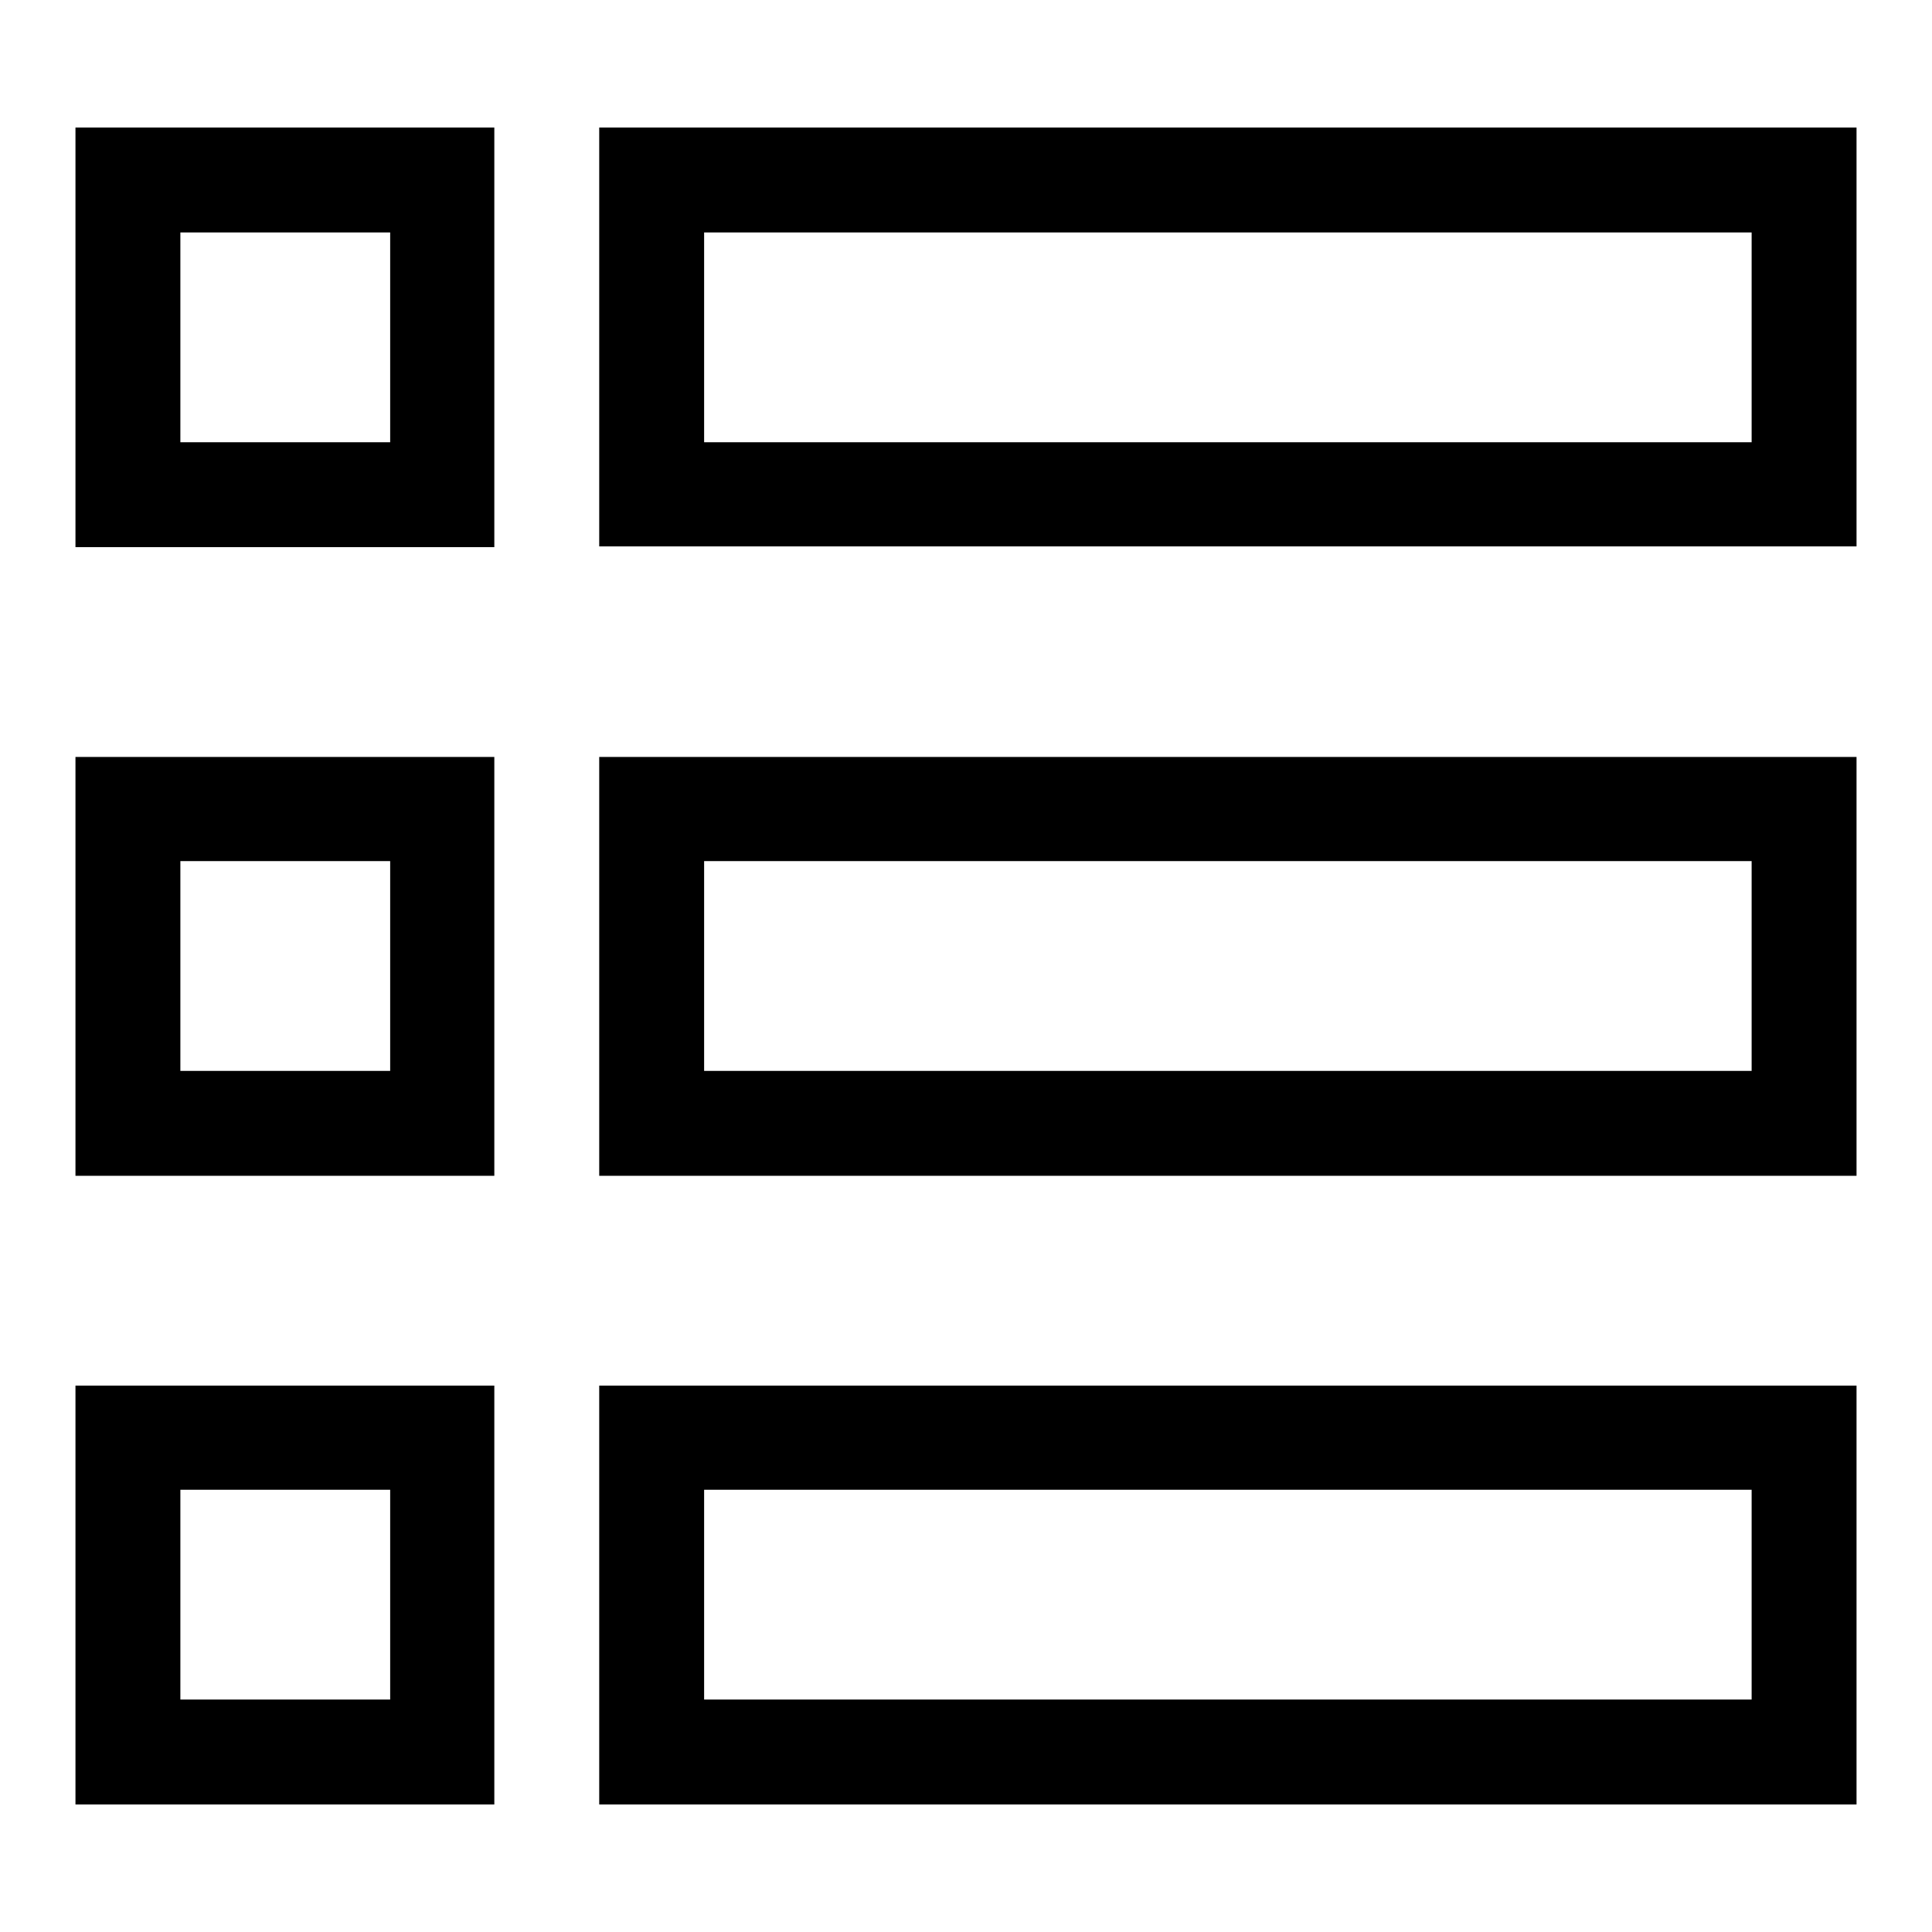
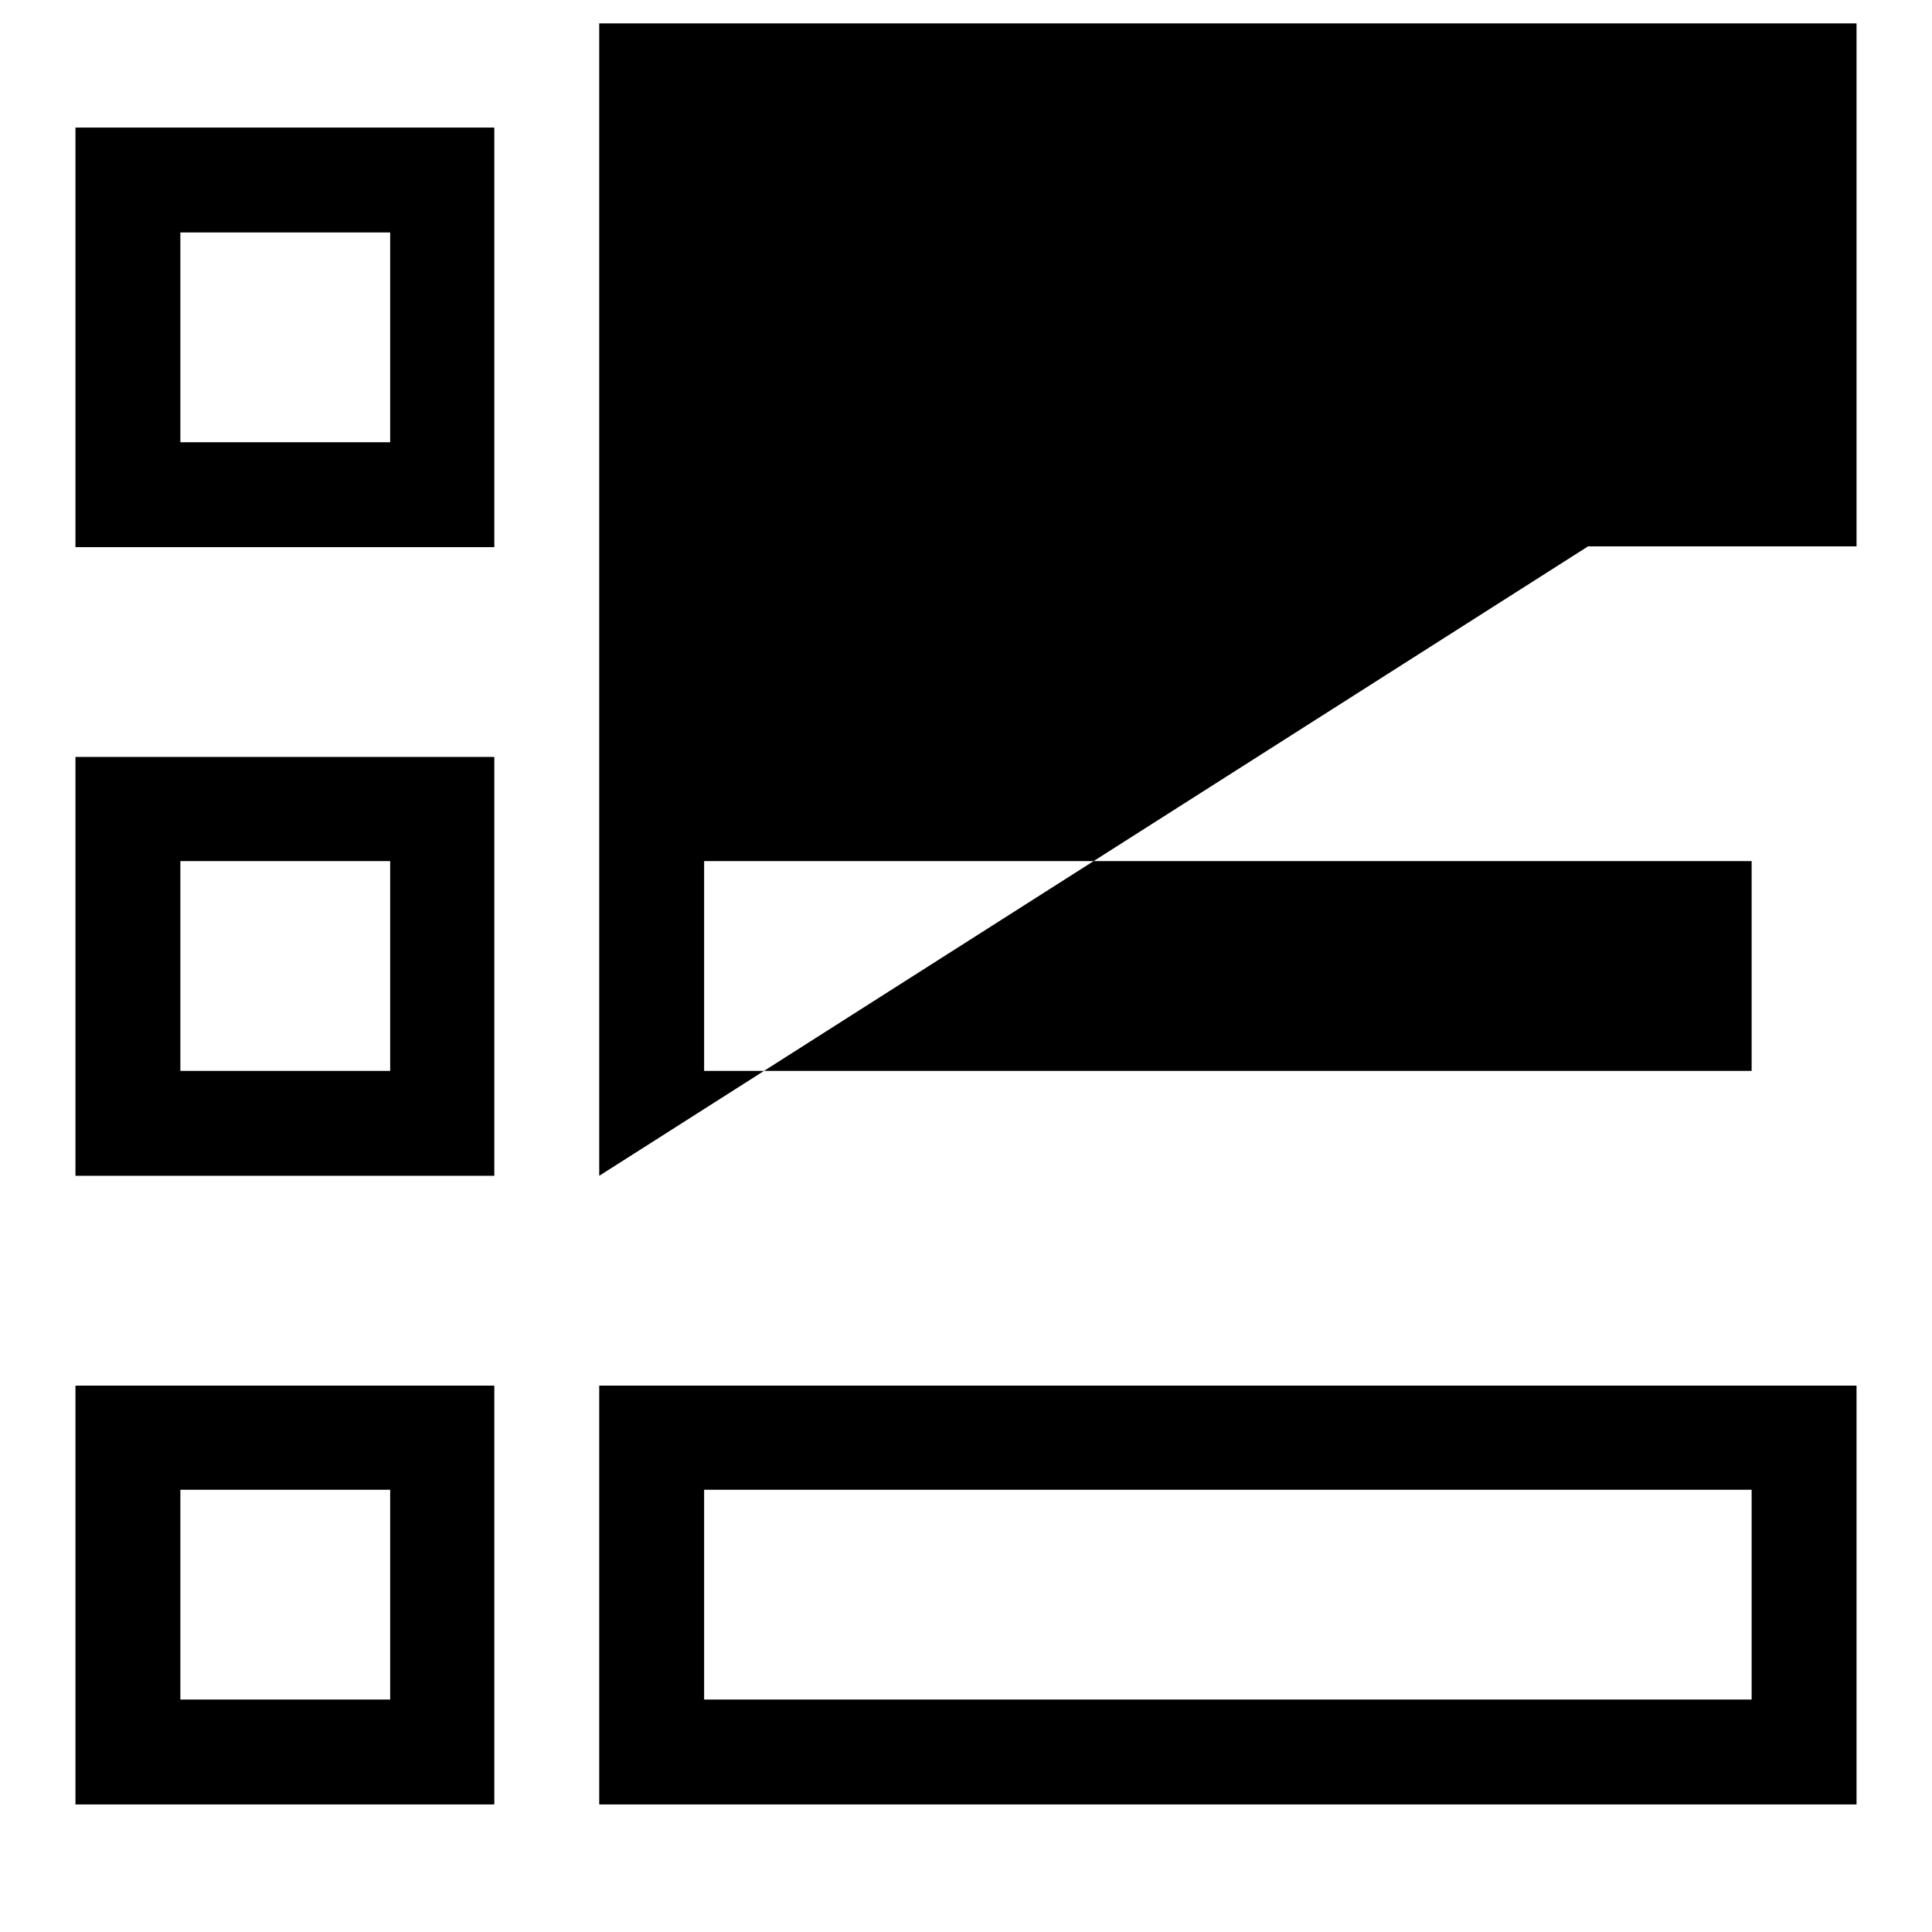
<svg xmlns="http://www.w3.org/2000/svg" version="1.1" x="0px" y="0px" viewBox="0 0 256 256" enable-background="new 0 0 256 256" xml:space="preserve">
  <g>
-     <path fill="#000000" d="M79.4,16.9v55.5H246V16.9H79.4z M232.1,58.6H93.3V30.8h138.8V58.6z M79.4,155.8H246v-55.5H79.4V155.8z  M93.3,114.1h138.8v27.8H93.3V114.1z M79.4,239.1H246v-55.5H79.4V239.1z M93.3,197.4h138.8v27.8H93.3V197.4z M10,72.5h55.5V16.9H10 V72.5z M23.9,30.8h27.8v27.8H23.9V30.8z M10,155.8h55.5v-55.5H10V155.8z M23.9,114.1h27.8v27.8H23.9V114.1z M10,239.1h55.5v-55.5 H10V239.1z M23.9,197.4h27.8v27.8H23.9V197.4z" />
+     <path fill="#000000" d="M79.4,16.9v55.5H246V16.9H79.4z M232.1,58.6H93.3V30.8h138.8V58.6z H246v-55.5H79.4V155.8z  M93.3,114.1h138.8v27.8H93.3V114.1z M79.4,239.1H246v-55.5H79.4V239.1z M93.3,197.4h138.8v27.8H93.3V197.4z M10,72.5h55.5V16.9H10 V72.5z M23.9,30.8h27.8v27.8H23.9V30.8z M10,155.8h55.5v-55.5H10V155.8z M23.9,114.1h27.8v27.8H23.9V114.1z M10,239.1h55.5v-55.5 H10V239.1z M23.9,197.4h27.8v27.8H23.9V197.4z" />
  </g>
</svg>